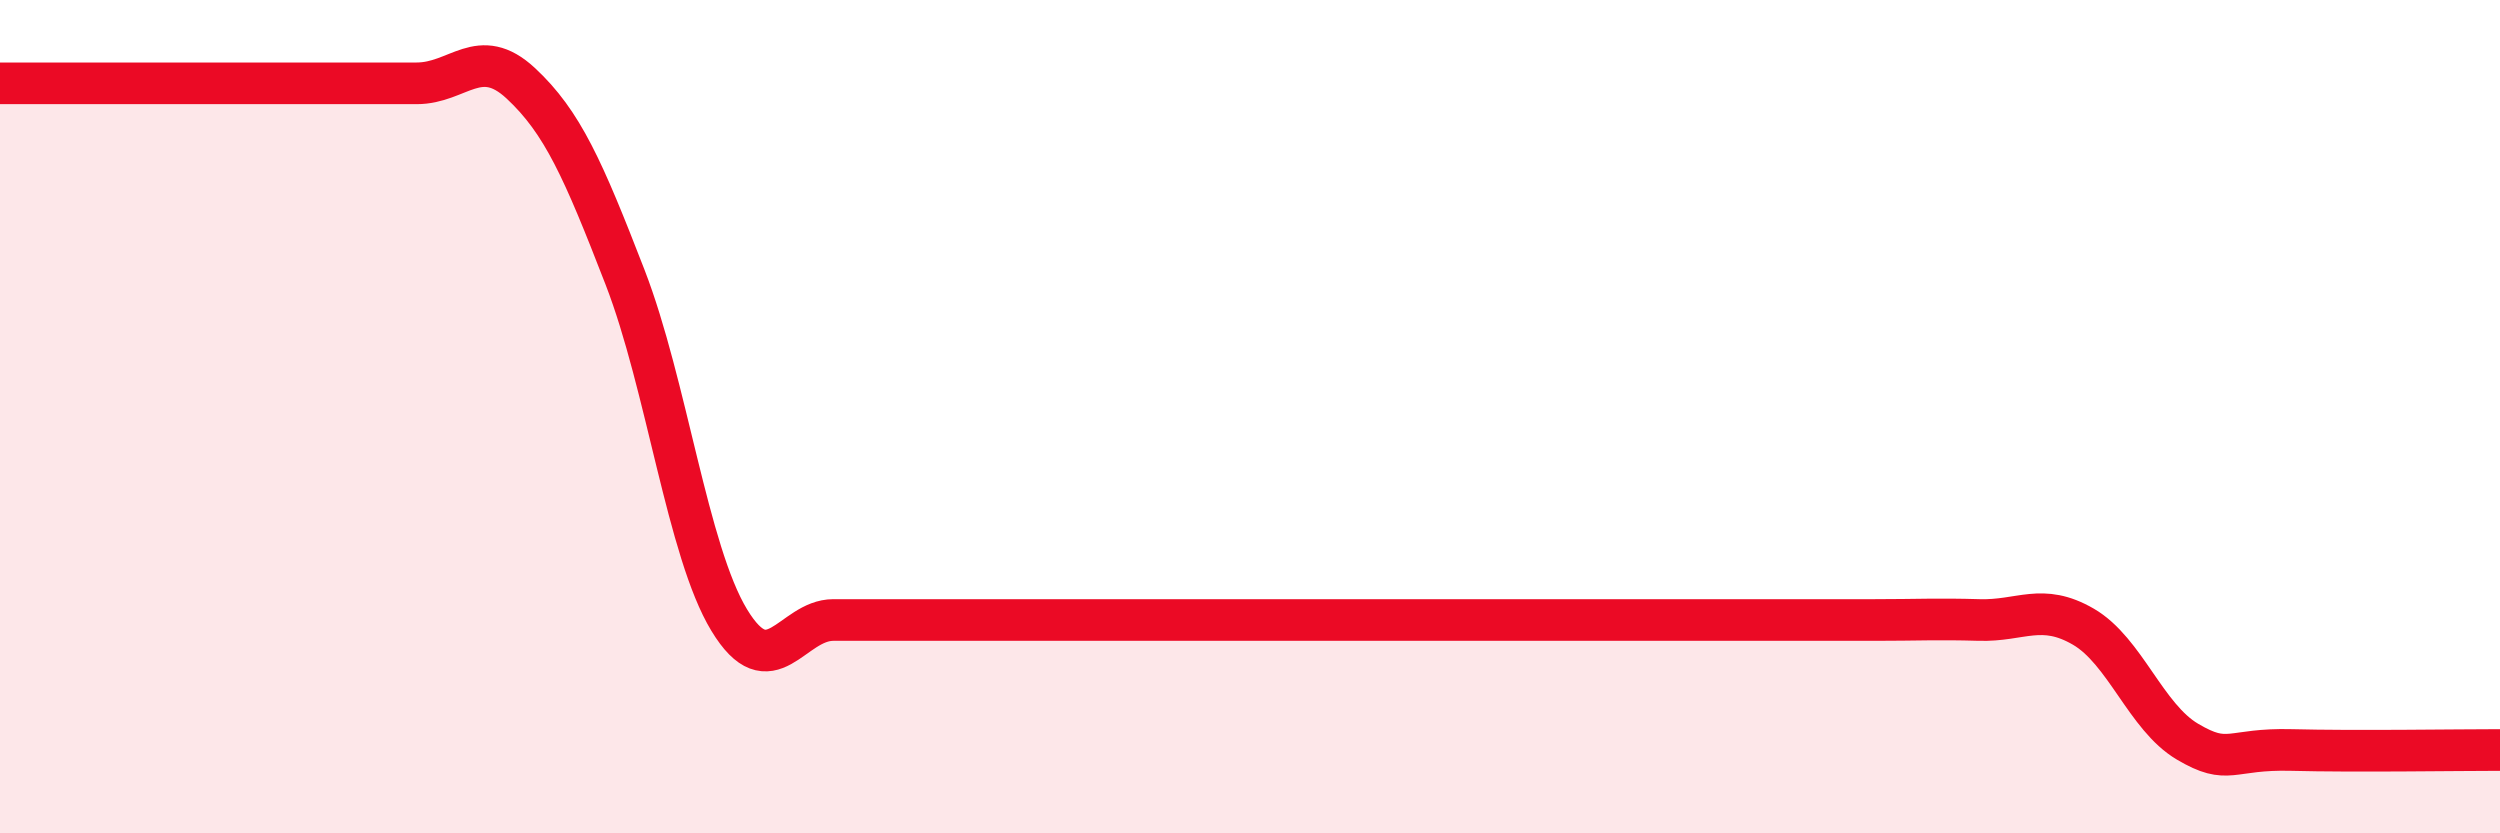
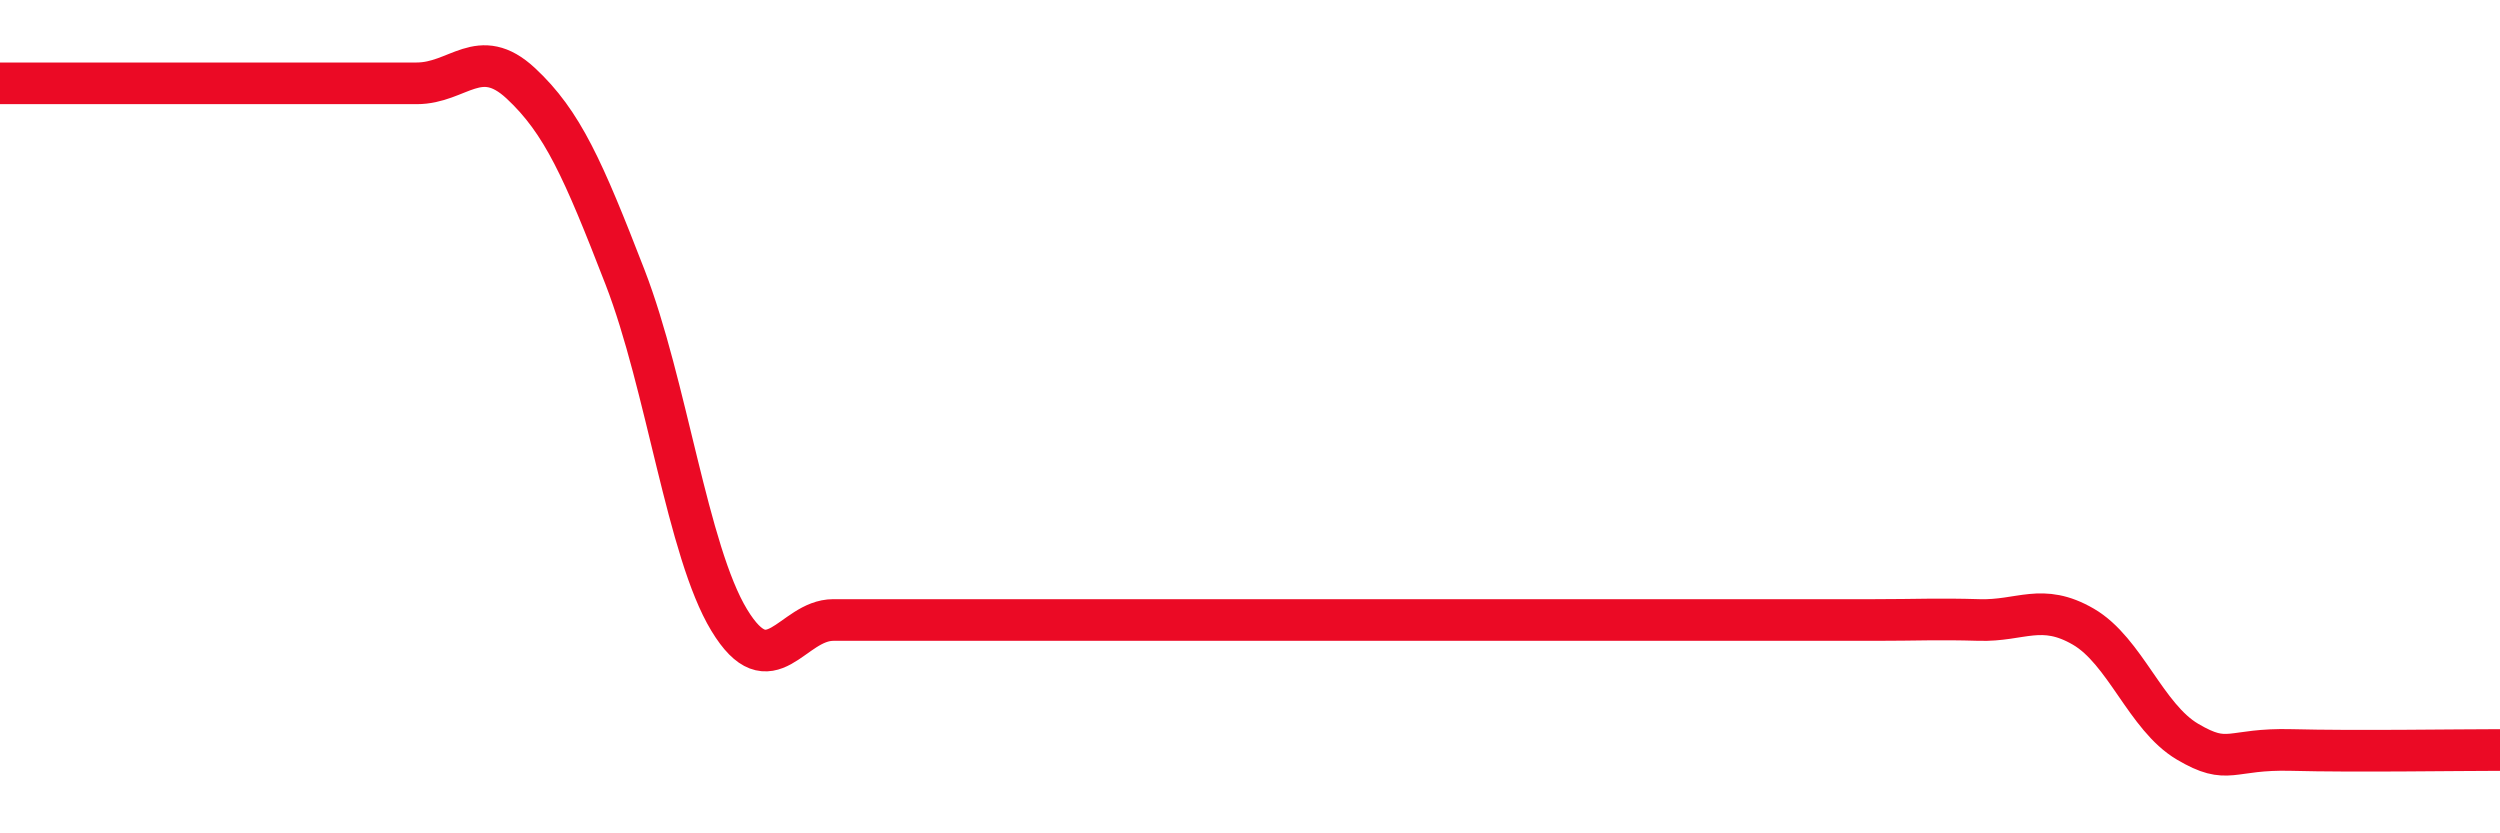
<svg xmlns="http://www.w3.org/2000/svg" width="60" height="20" viewBox="0 0 60 20">
-   <path d="M 0,2 C 0.5,2 1.5,2 2.5,2 C 3.5,2 4,2 5,2 C 6,2 6.5,2 7.5,2 C 8.5,2 9,2 10,2 C 11,2 11.5,1.07 12.5,2 C 13.5,2.93 14,4.07 15,6.65 C 16,9.23 16.5,13.23 17.5,14.88 C 18.5,16.53 19,14.88 20,14.88 C 21,14.88 21.5,14.88 22.5,14.88 C 23.5,14.88 24,14.88 25,14.88 C 26,14.88 26.5,14.88 27.5,14.88 C 28.5,14.88 29,14.88 30,14.88 C 31,14.88 31.5,14.88 32.5,14.88 C 33.5,14.88 34,14.88 35,14.88 C 36,14.88 36.5,14.88 37.5,14.88 C 38.5,14.88 39,14.88 40,14.88 C 41,14.88 41.5,14.88 42.5,14.88 C 43.5,14.88 44,14.88 45,14.88 C 46,14.88 46.5,14.85 47.5,14.88 C 48.5,14.91 49,14.46 50,15.04 C 51,15.62 51.5,17.21 52.5,17.8 C 53.5,18.39 53.5,17.96 55,18 C 56.5,18.04 59,18 60,18L60 20L0 20Z" fill="#EB0A25" opacity="0.1" stroke-linecap="round" stroke-linejoin="round" />
  <path d="M 0,2 C 0.5,2 1.5,2 2.5,2 C 3.5,2 4,2 5,2 C 6,2 6.5,2 7.5,2 C 8.5,2 9,2 10,2 C 11,2 11.5,1.07 12.5,2 C 13.5,2.93 14,4.07 15,6.65 C 16,9.23 16.5,13.23 17.5,14.88 C 18.5,16.53 19,14.88 20,14.88 C 21,14.88 21.5,14.88 22.5,14.88 C 23.5,14.88 24,14.88 25,14.88 C 26,14.88 26.5,14.88 27.5,14.88 C 28.5,14.88 29,14.88 30,14.88 C 31,14.88 31.5,14.88 32.5,14.88 C 33.5,14.88 34,14.88 35,14.88 C 36,14.88 36.5,14.88 37.5,14.88 C 38.5,14.88 39,14.88 40,14.88 C 41,14.88 41.5,14.88 42.5,14.88 C 43.5,14.88 44,14.88 45,14.88 C 46,14.88 46.5,14.85 47.5,14.88 C 48.5,14.91 49,14.46 50,15.04 C 51,15.62 51.5,17.21 52.5,17.8 C 53.5,18.39 53.5,17.96 55,18 C 56.5,18.04 59,18 60,18" stroke="#EB0A25" stroke-width="1" fill="none" stroke-linecap="round" stroke-linejoin="round" />
</svg>